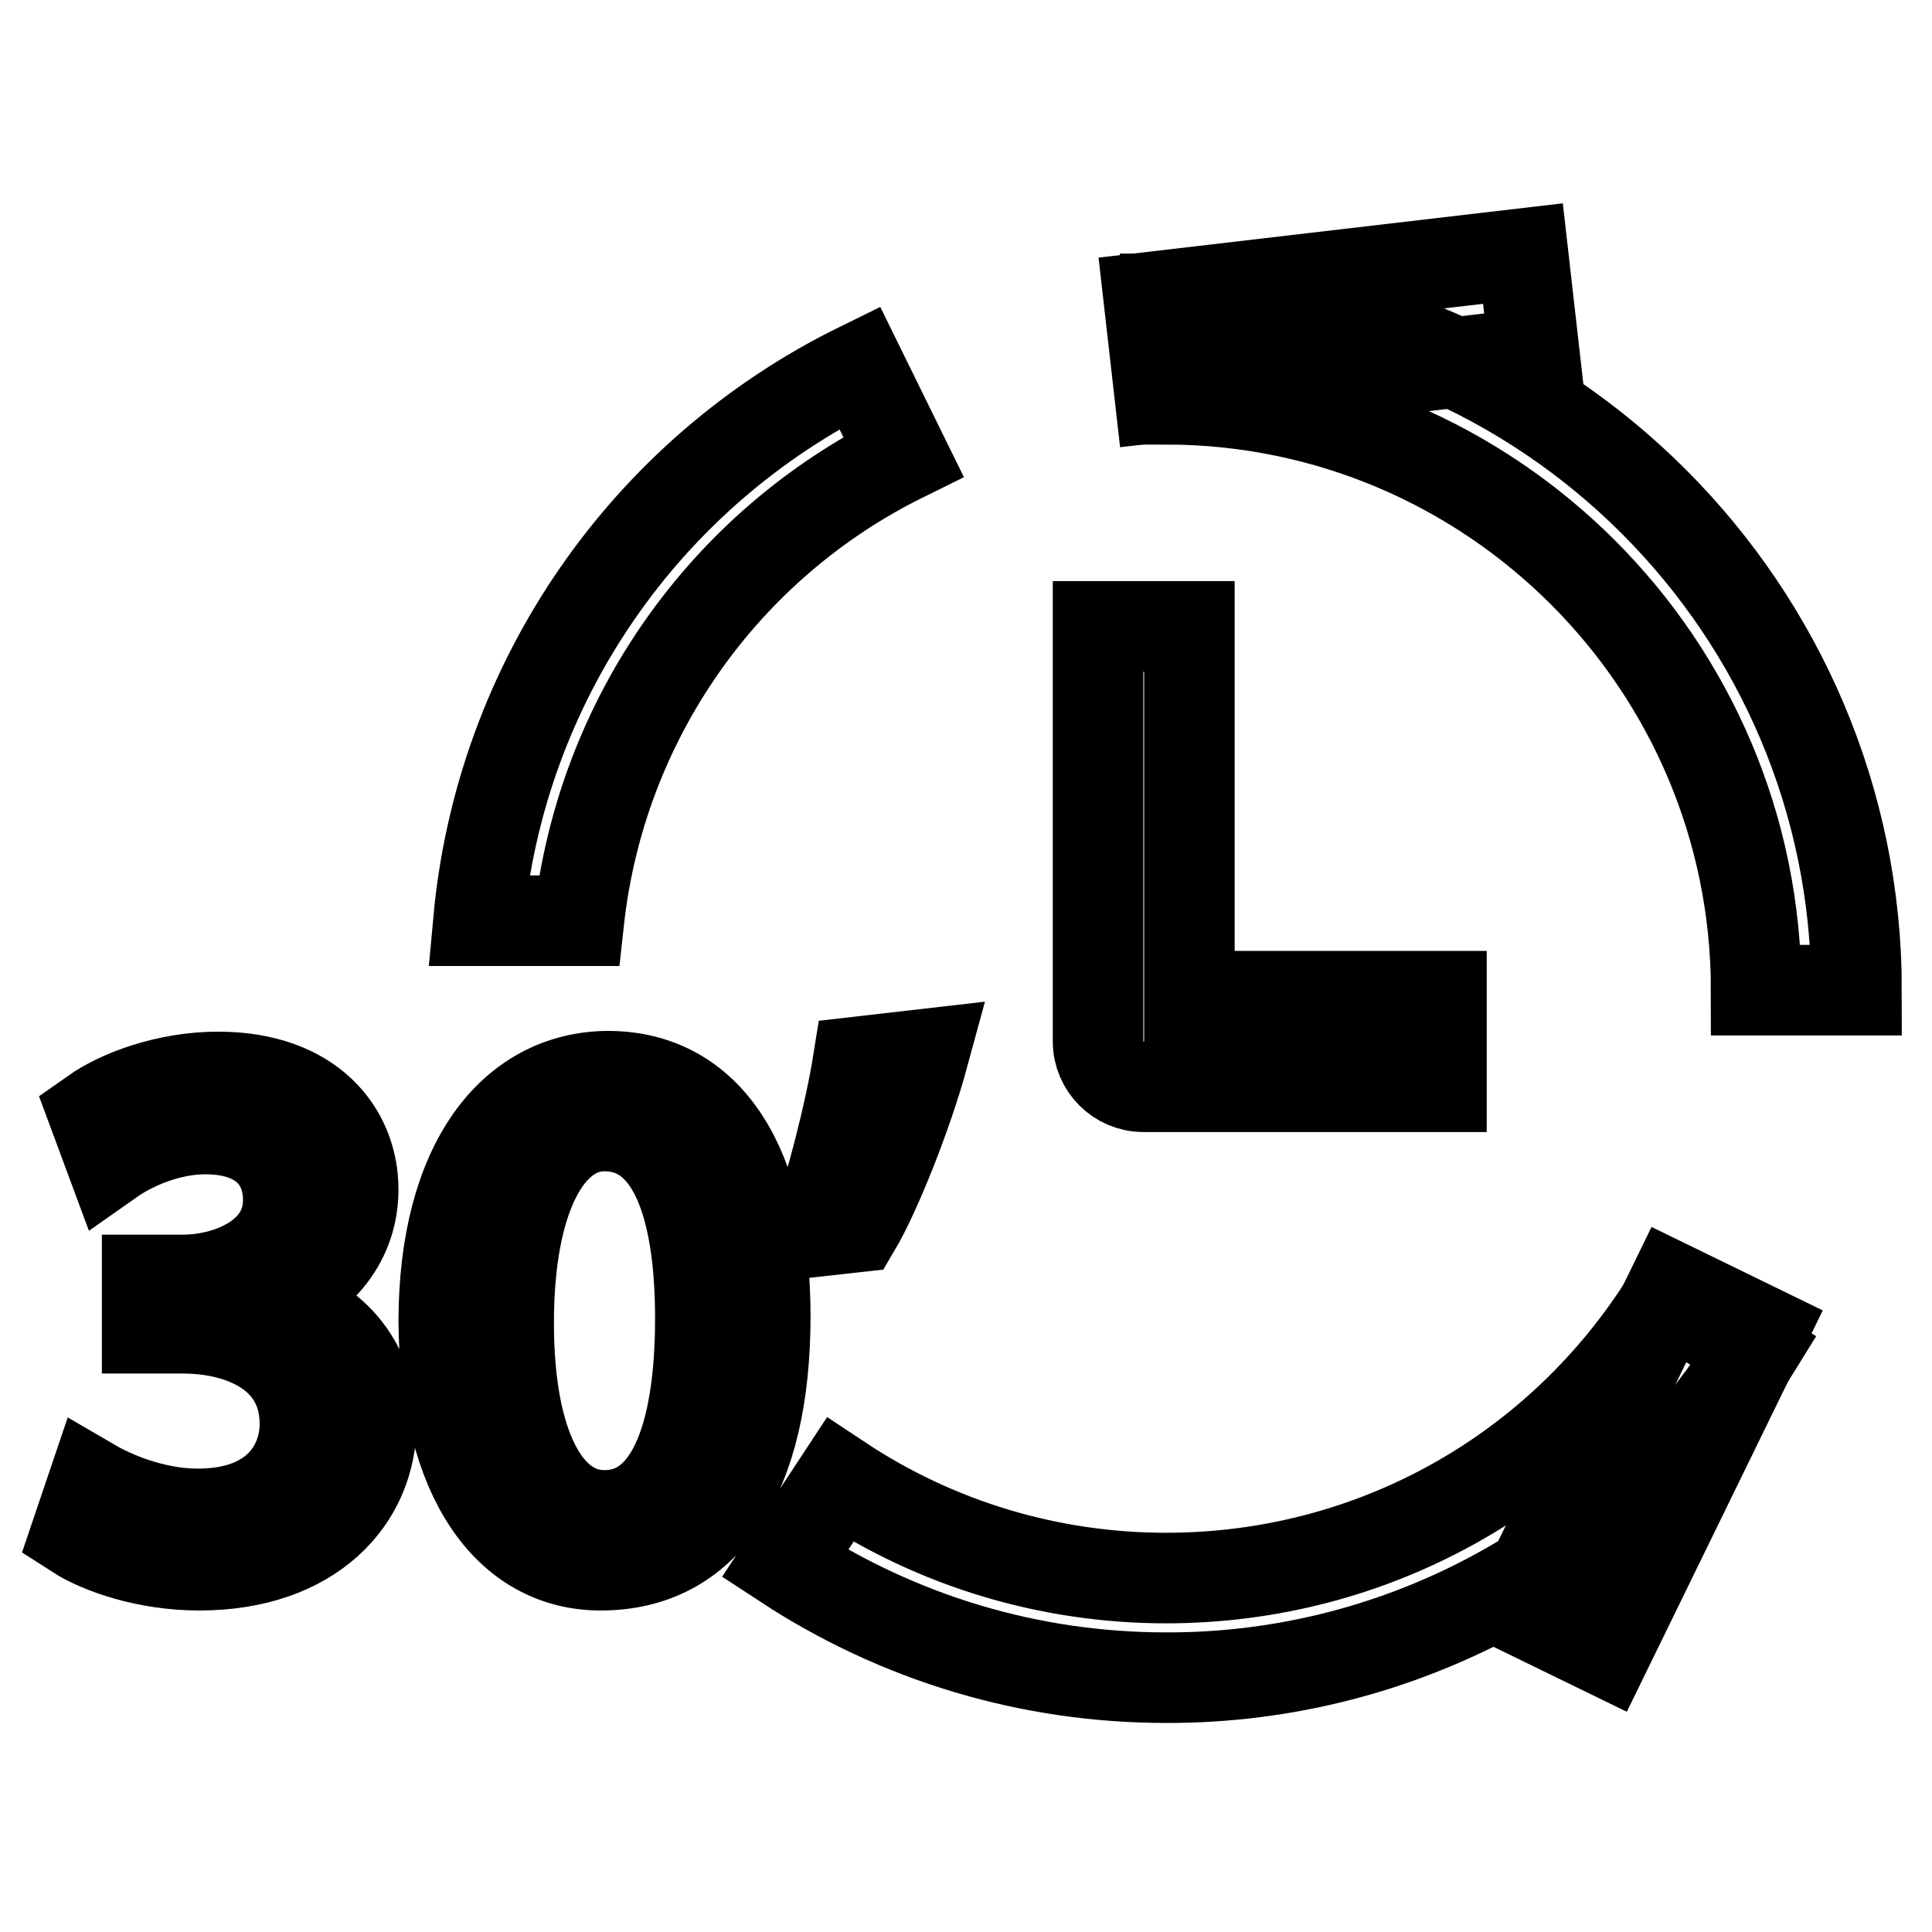
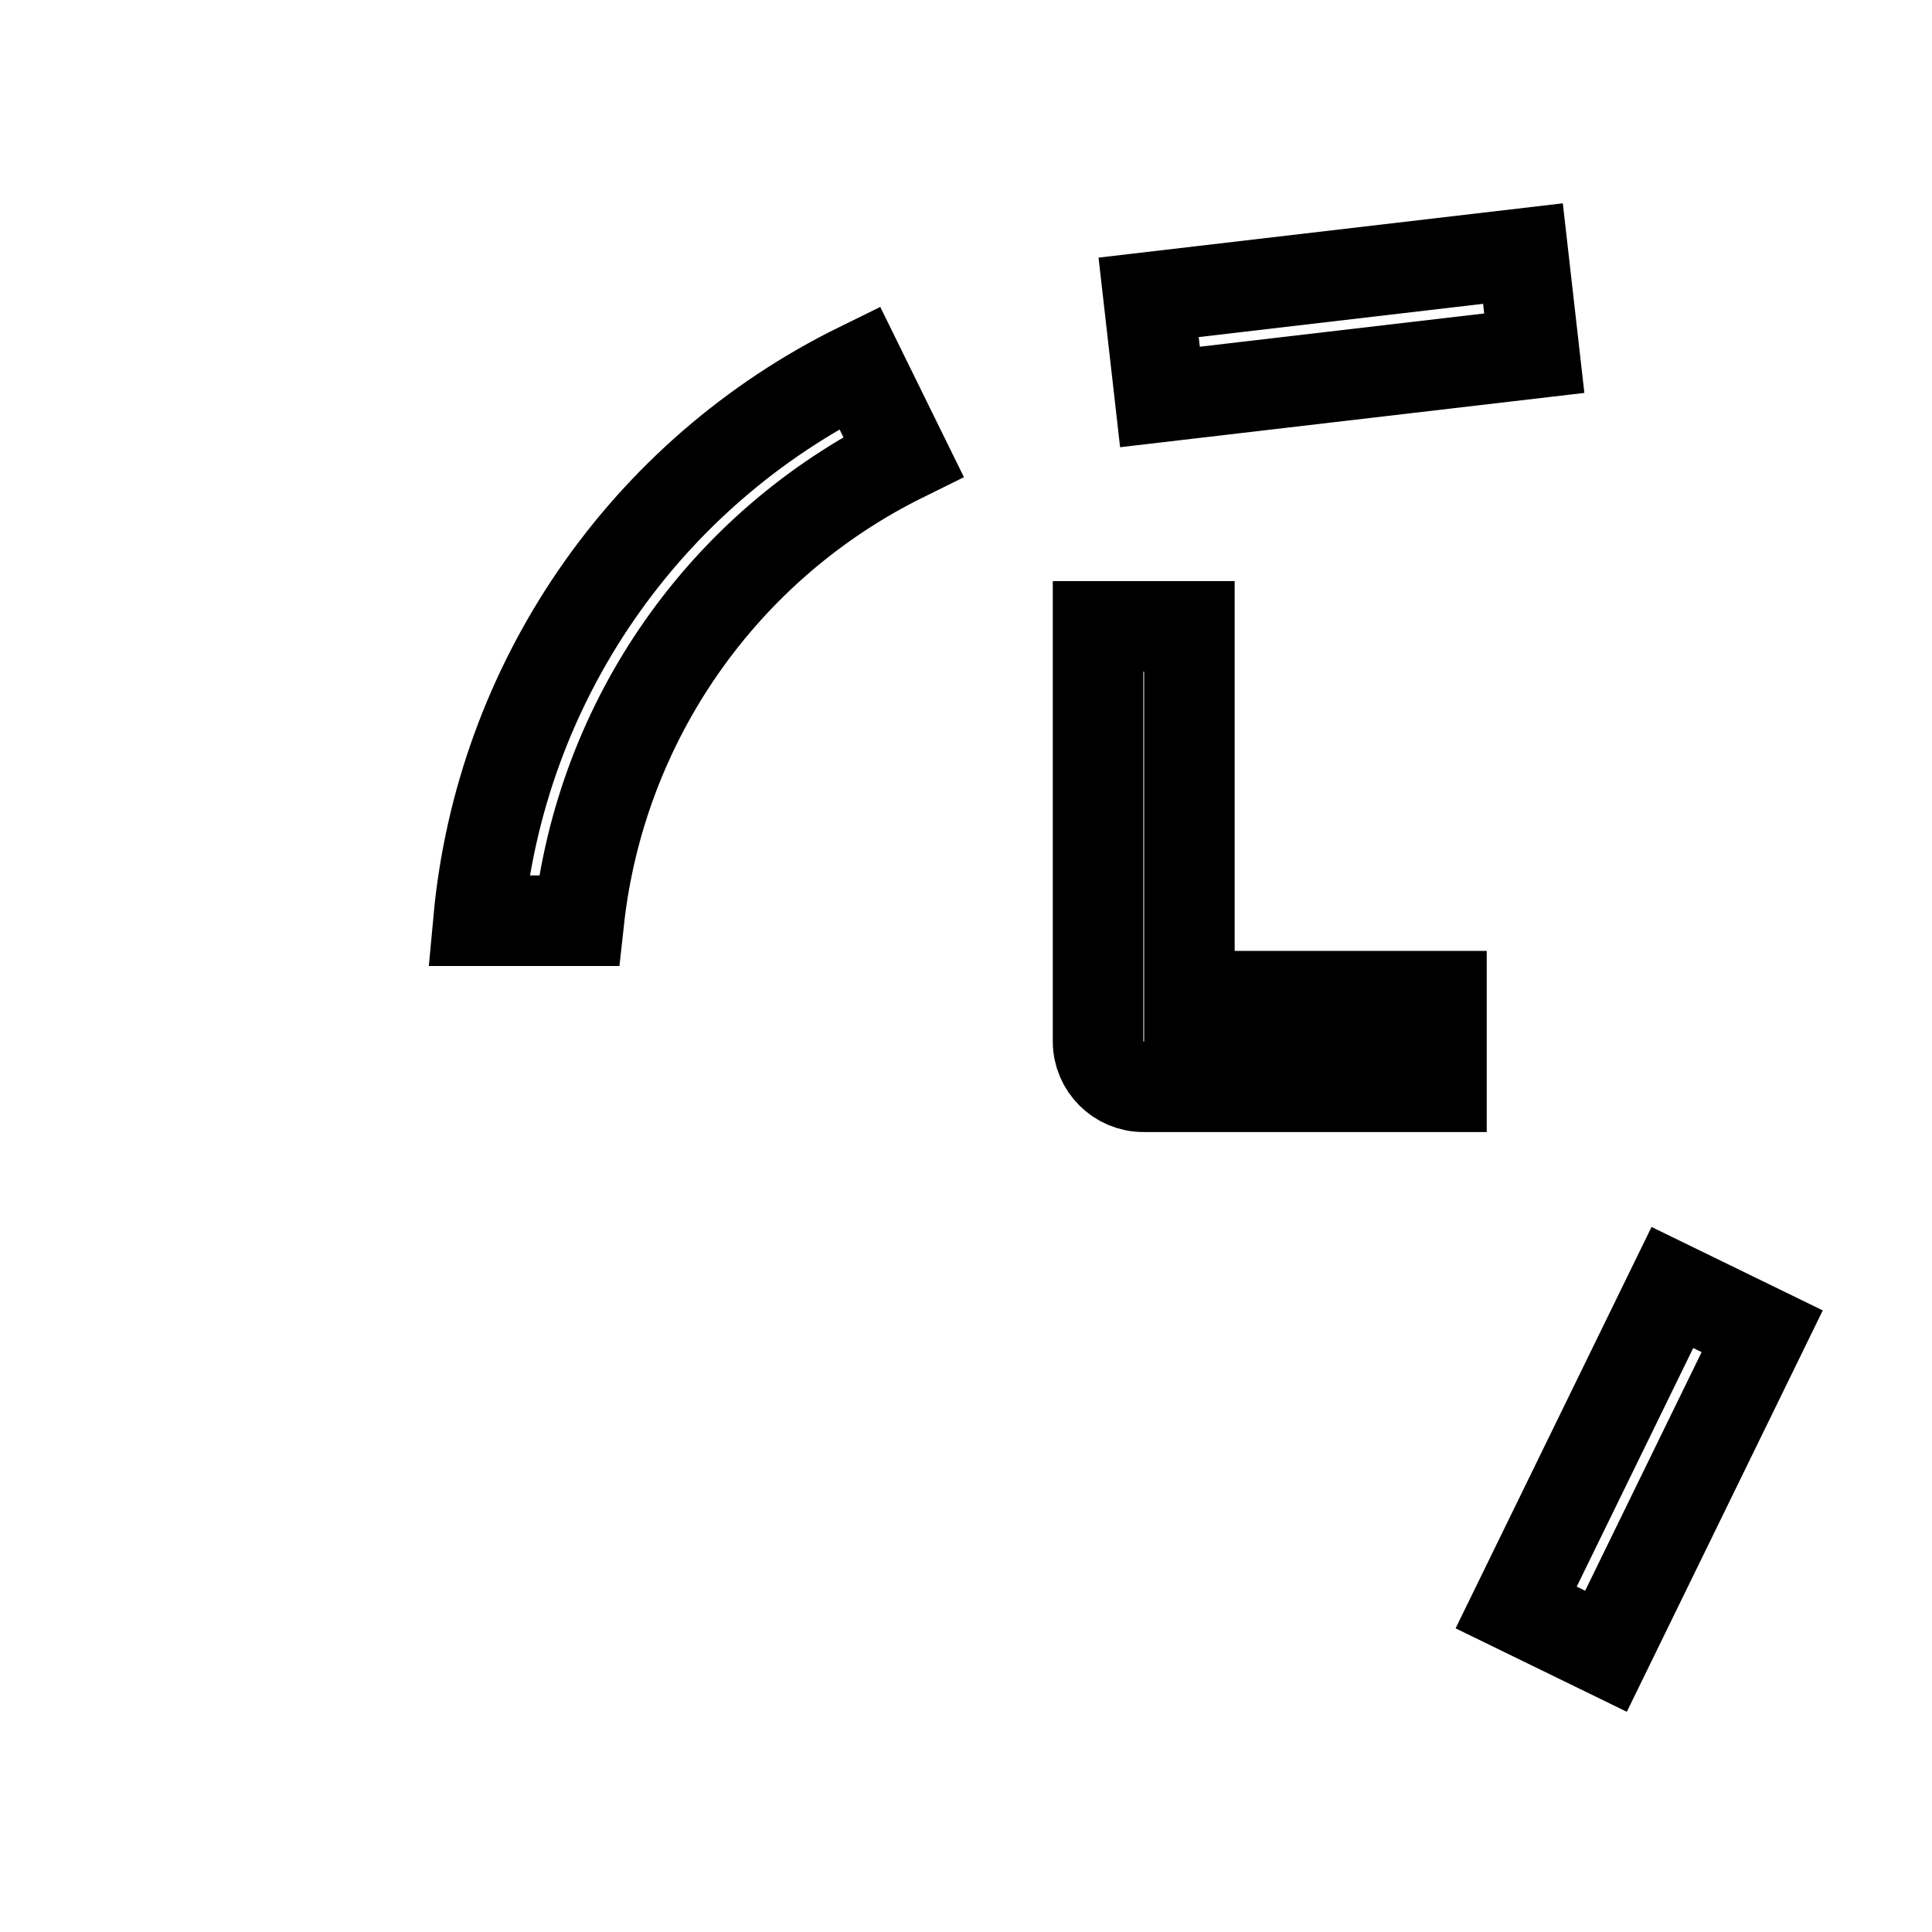
<svg xmlns="http://www.w3.org/2000/svg" version="1.1" x="0px" y="0px" viewBox="0 0 256 256" enable-background="new 0 0 256 256" xml:space="preserve">
  <g>
    <path stroke-width="12" fill-opacity="0" stroke="#000000" d="M191,144h-39.5c-3.3,0-6-2.7-6-6V83h12.1v49H191V144L191,144z M153.7,52.6l-1.5-13.2l49.6-5.8l1.5,13.2 L153.7,52.6z M212.8,218.8l-11.9-5.8l20.7-42.4l11.9,5.8L212.8,218.8z M113.9,48.7c-28.5,14-47.6,41.8-50.5,73.3h13.3 c2.9-26.5,19.1-49.7,43-61.5L113.9,48.7z" />
-     <path stroke-width="12" fill-opacity="0" stroke="#000000" d="M154.5,222.3c-18,0-35.4-5.2-50.5-15.1l7.3-11.1c12.8,8.5,27.8,13,43.2,13c27.3,0,52.2-13.9,66.6-37.1 l11.3,7C215.7,206,186.2,222.4,154.5,222.3L154.5,222.3z M246,131.2h-13.3c0-43.2-35.1-78.3-78.3-78.3V39.6 C204.9,39.6,246,80.7,246,131.2z M12.3,196.7c2.4,1.4,7.9,3.9,13.9,3.9c10.8,0,14.3-6.8,14.2-12.1c-0.1-8.8-8-12.5-16.2-12.5h-4.7 v-6.4h4.7c6.2,0,14-3.2,14-10.6c0-5-3.2-9.4-11-9.4c-5,0-9.8,2.2-12.5,4.1l-2.3-6.2c3.4-2.4,9.7-4.8,16.5-4.8 c12.3,0,17.9,7.3,17.9,14.9c0,6.5-4,12-11.6,14.8v0.2c7.7,1.4,13.9,7.2,14,16c0,10-7.9,18.8-22.8,18.8c-7,0-13.2-2.2-16.3-4.2 L12.3,196.7L12.3,196.7z M101.4,174.4c0,21.3-8,33-21.8,33c-12.2,0-20.6-11.5-20.8-32.2c0-21.1,9.2-32.6,21.9-32.6 C93.8,142.7,101.4,154.4,101.4,174.4L101.4,174.4z M67.4,175.3c0,16.3,5,25.5,12.7,25.5c8.6,0,12.7-10.1,12.7-26.1 c0-15.4-3.9-25.5-12.7-25.5C72.8,149.2,67.4,158.3,67.4,175.3z M122.4,139.7c-2.2,8.1-6.4,18.5-9,22.9l-5.4,0.6 c2-5.7,4.6-15.6,5.7-22.5L122.4,139.7z" />
  </g>
</svg>